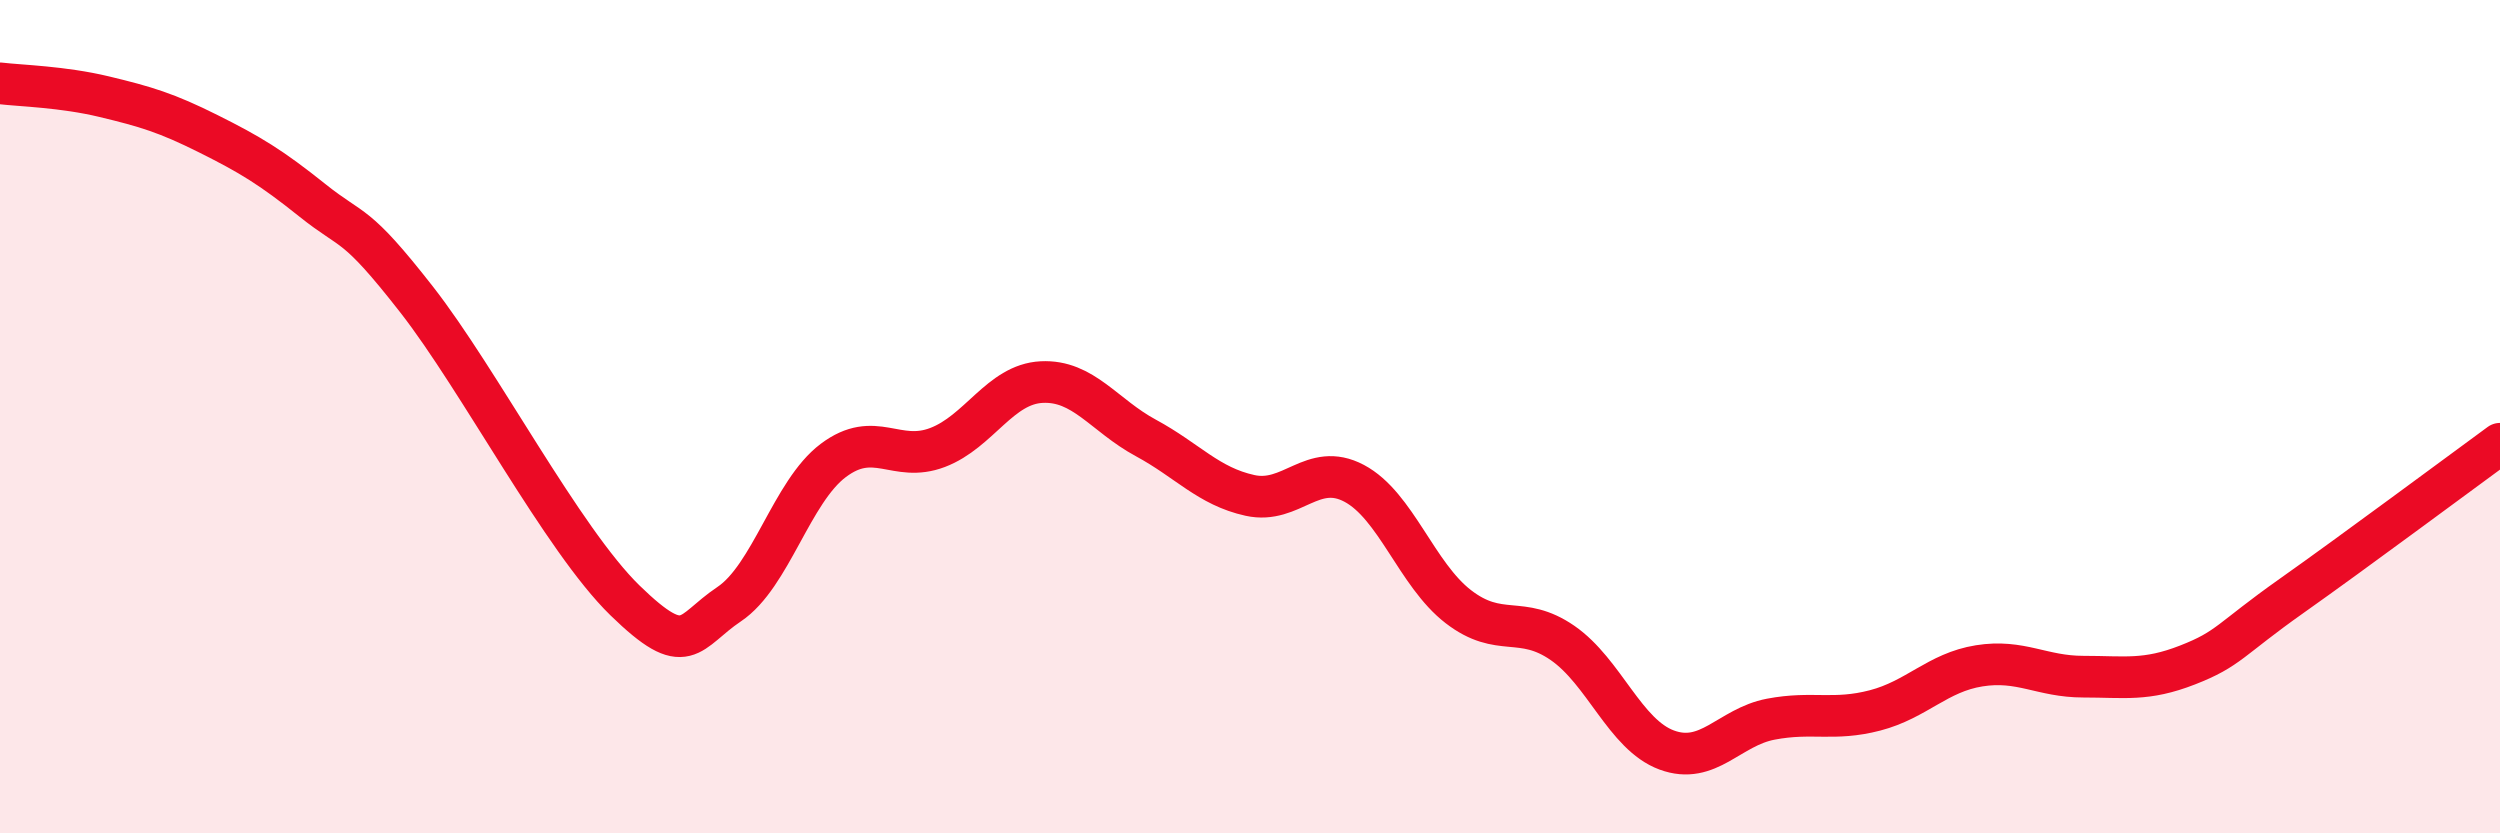
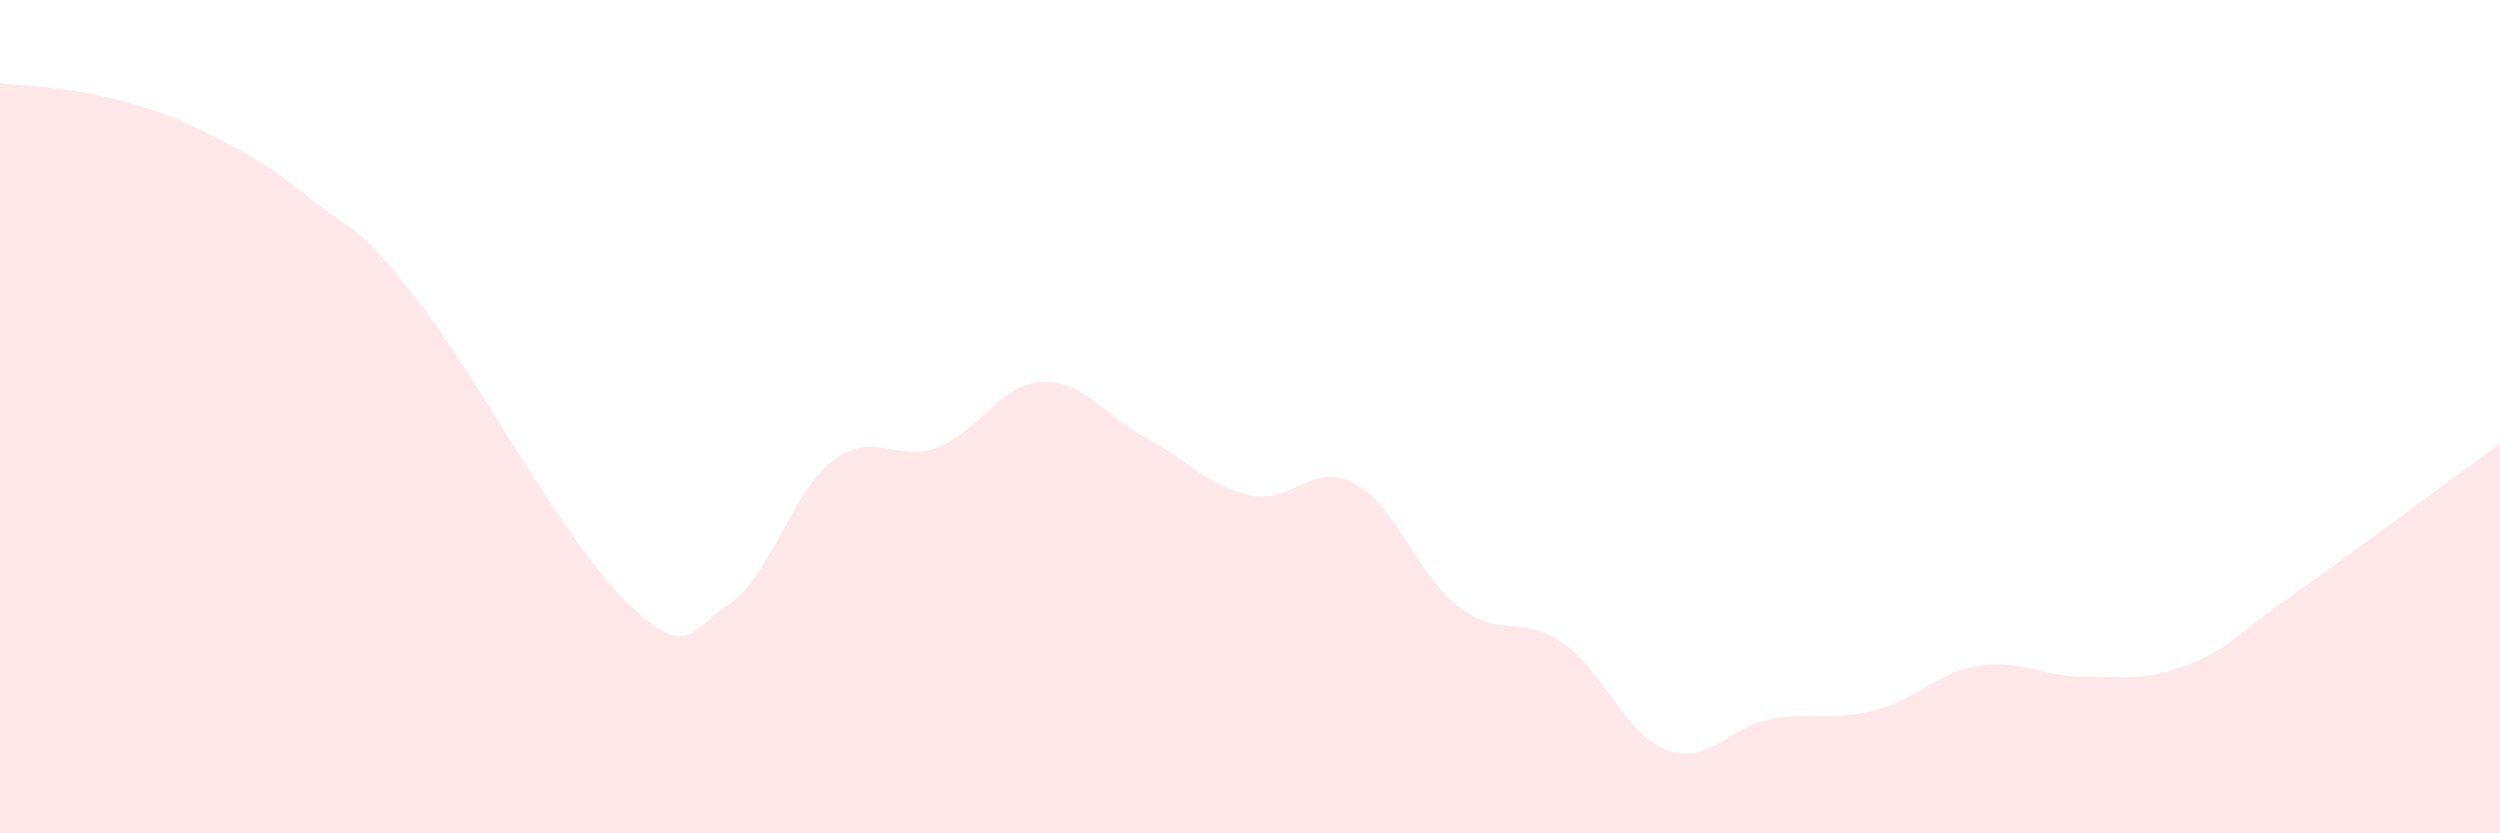
<svg xmlns="http://www.w3.org/2000/svg" width="60" height="20" viewBox="0 0 60 20">
  <path d="M 0,2 C 0.5,2.06 1.5,2.08 2.5,2.32 C 3.5,2.56 4,2.71 5,3.21 C 6,3.71 6.5,4.01 7.5,4.81 C 8.5,5.61 8.5,5.27 10,7.19 C 11.5,9.11 13.5,12.95 15,14.41 C 16.5,15.87 16.5,15.17 17.5,14.5 C 18.5,13.83 19,11.8 20,11.05 C 21,10.3 21.5,11.12 22.5,10.74 C 23.5,10.36 24,9.22 25,9.17 C 26,9.12 26.5,9.97 27.5,10.51 C 28.5,11.05 29,11.67 30,11.89 C 31,12.11 31.5,11.07 32.5,11.6 C 33.5,12.13 34,13.79 35,14.56 C 36,15.33 36.5,14.74 37.5,15.43 C 38.5,16.12 39,17.63 40,18 C 41,18.37 41.5,17.45 42.5,17.26 C 43.5,17.07 44,17.31 45,17.05 C 46,16.79 46.5,16.14 47.5,15.98 C 48.5,15.82 49,16.24 50,16.24 C 51,16.24 51.5,16.35 52.5,15.96 C 53.5,15.57 53.5,15.36 55,14.3 C 56.5,13.24 59,11.38 60,10.65L60 20L0 20Z" fill="#EB0A25" opacity="0.1" stroke-linecap="round" stroke-linejoin="round" />
-   <path d="M 0,2 C 0.5,2.06 1.5,2.08 2.5,2.32 C 3.5,2.56 4,2.71 5,3.21 C 6,3.71 6.5,4.01 7.5,4.81 C 8.5,5.61 8.5,5.27 10,7.19 C 11.5,9.11 13.5,12.95 15,14.41 C 16.5,15.87 16.5,15.17 17.5,14.5 C 18.5,13.83 19,11.8 20,11.05 C 21,10.3 21.5,11.12 22.5,10.74 C 23.5,10.36 24,9.22 25,9.17 C 26,9.12 26.5,9.97 27.5,10.51 C 28.5,11.05 29,11.67 30,11.89 C 31,12.11 31.5,11.07 32.5,11.6 C 33.5,12.13 34,13.79 35,14.56 C 36,15.33 36.5,14.74 37.5,15.43 C 38.5,16.12 39,17.63 40,18 C 41,18.37 41.5,17.45 42.5,17.26 C 43.5,17.07 44,17.31 45,17.05 C 46,16.79 46.5,16.14 47.5,15.98 C 48.5,15.82 49,16.24 50,16.24 C 51,16.24 51.5,16.35 52.5,15.96 C 53.5,15.57 53.5,15.36 55,14.3 C 56.5,13.24 59,11.38 60,10.65" stroke="#EB0A25" stroke-width="1" fill="none" stroke-linecap="round" stroke-linejoin="round" />
</svg>